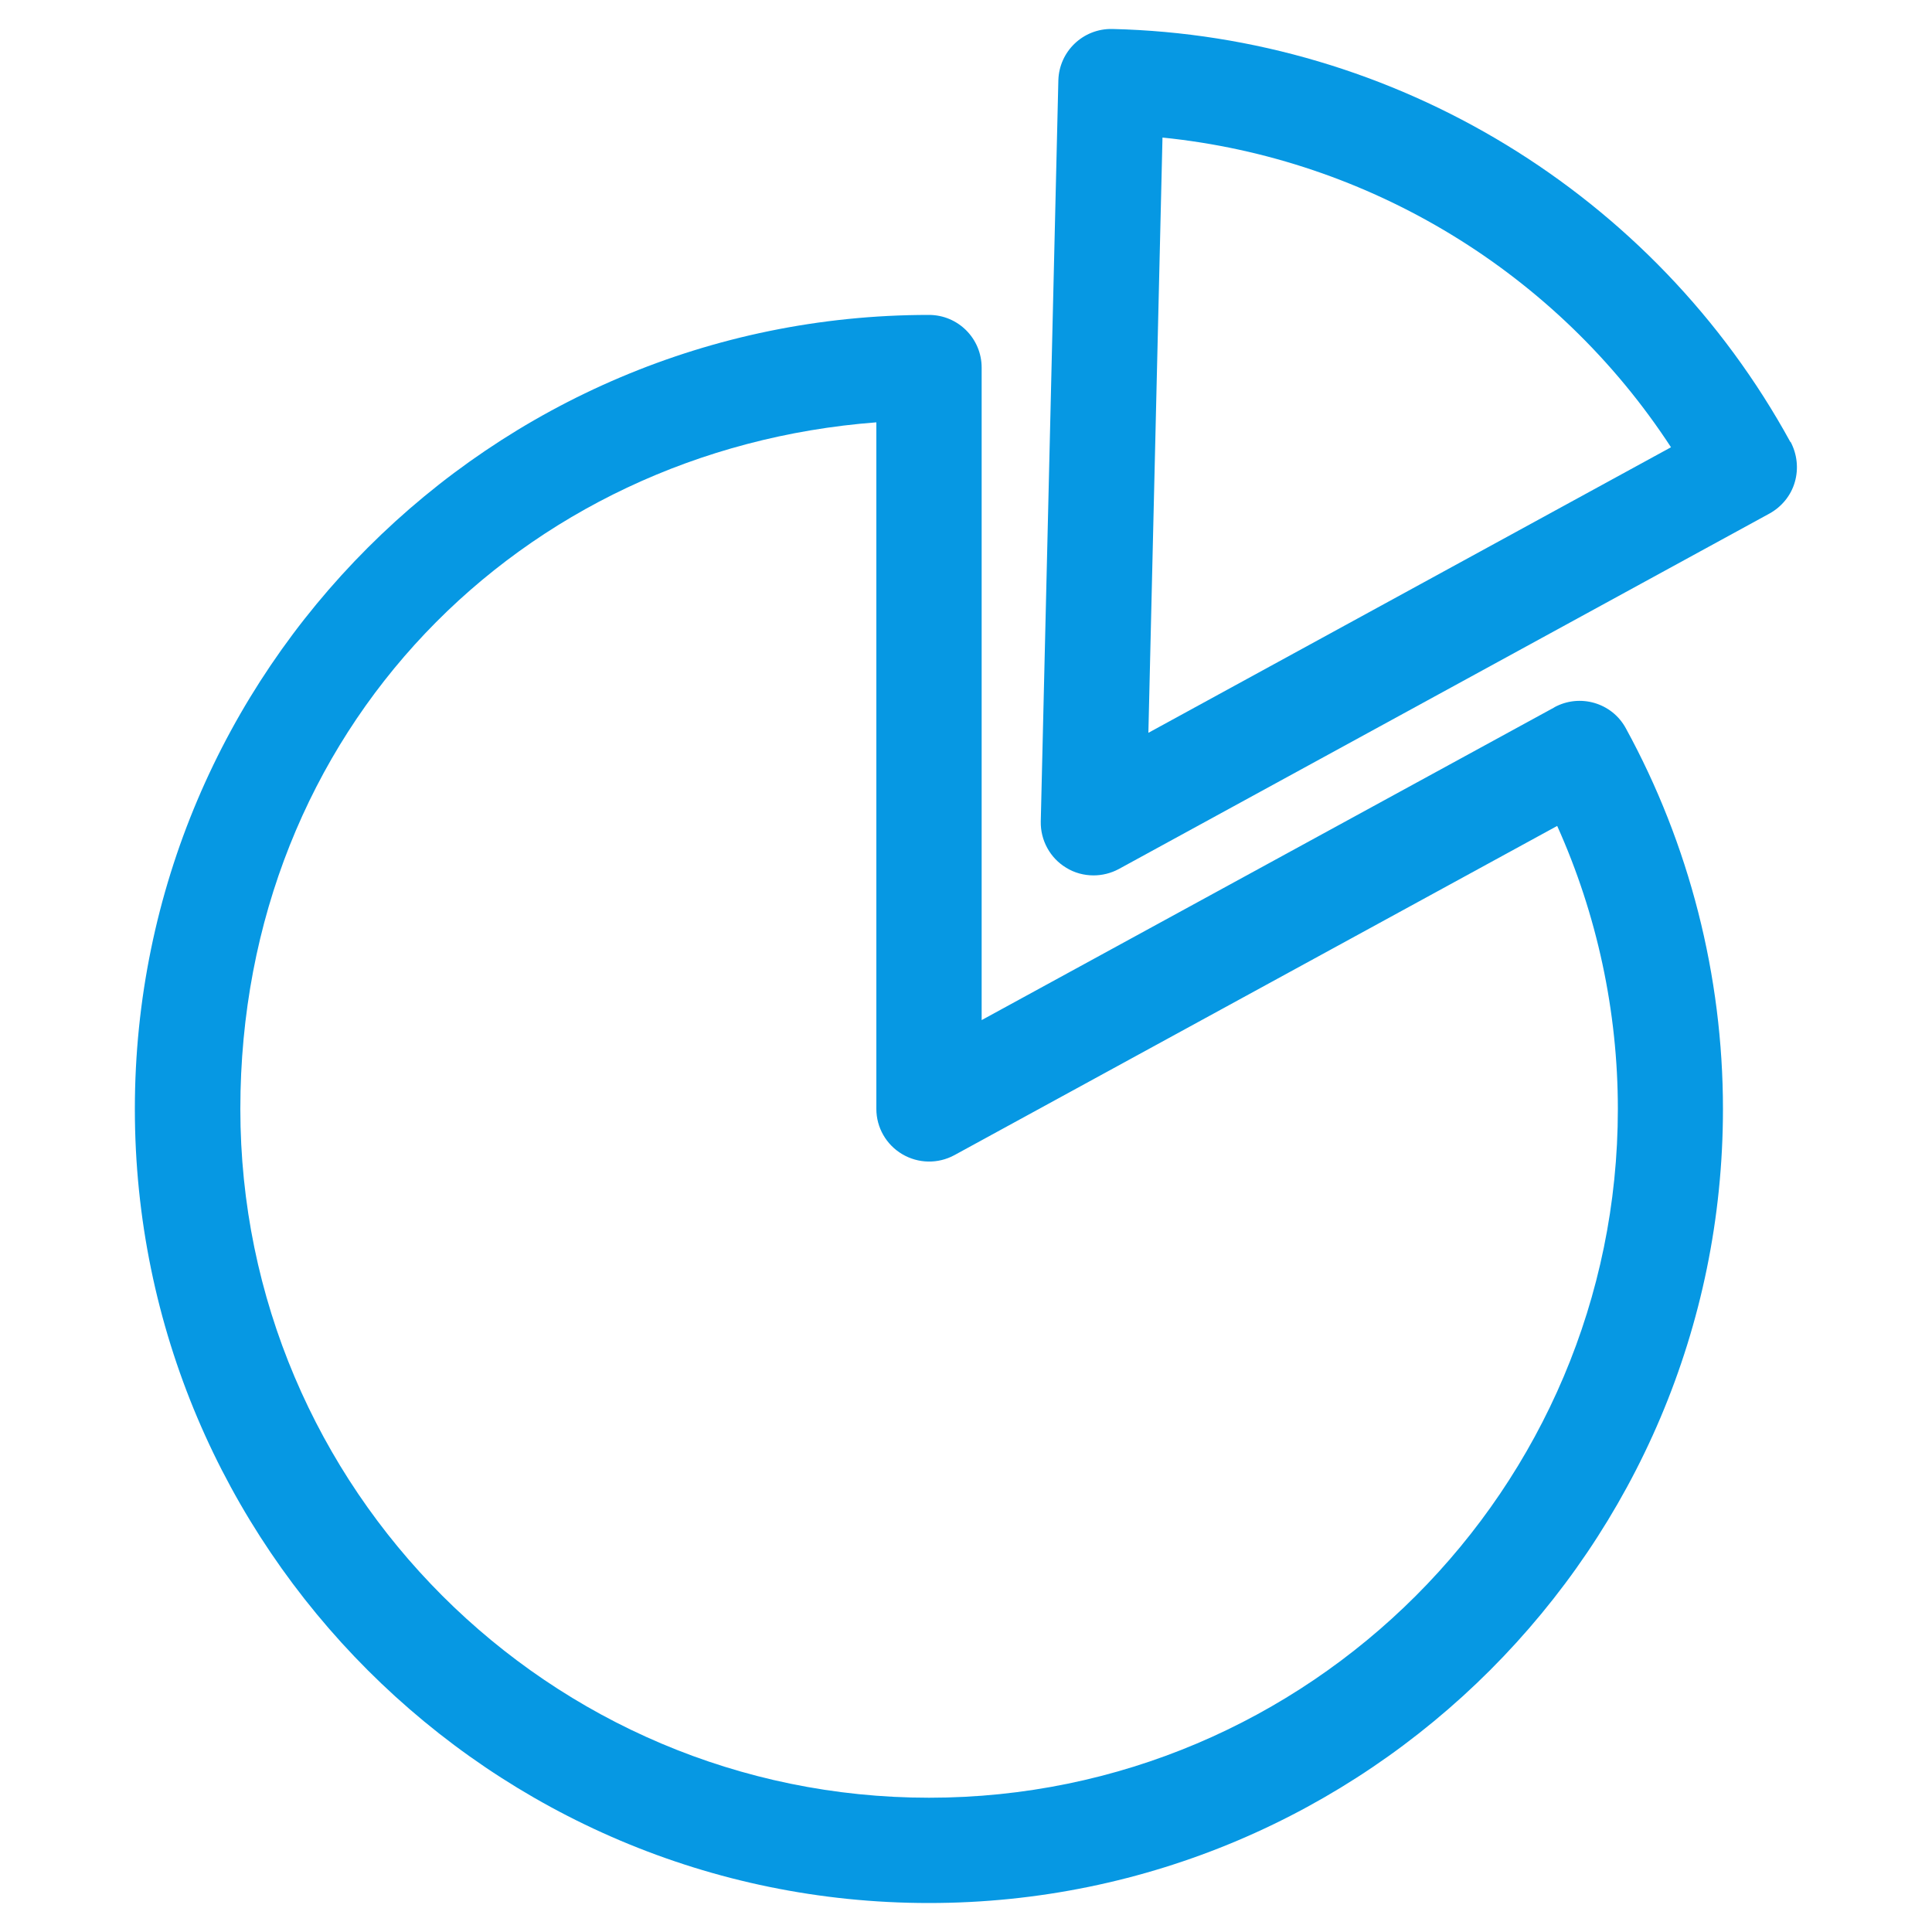
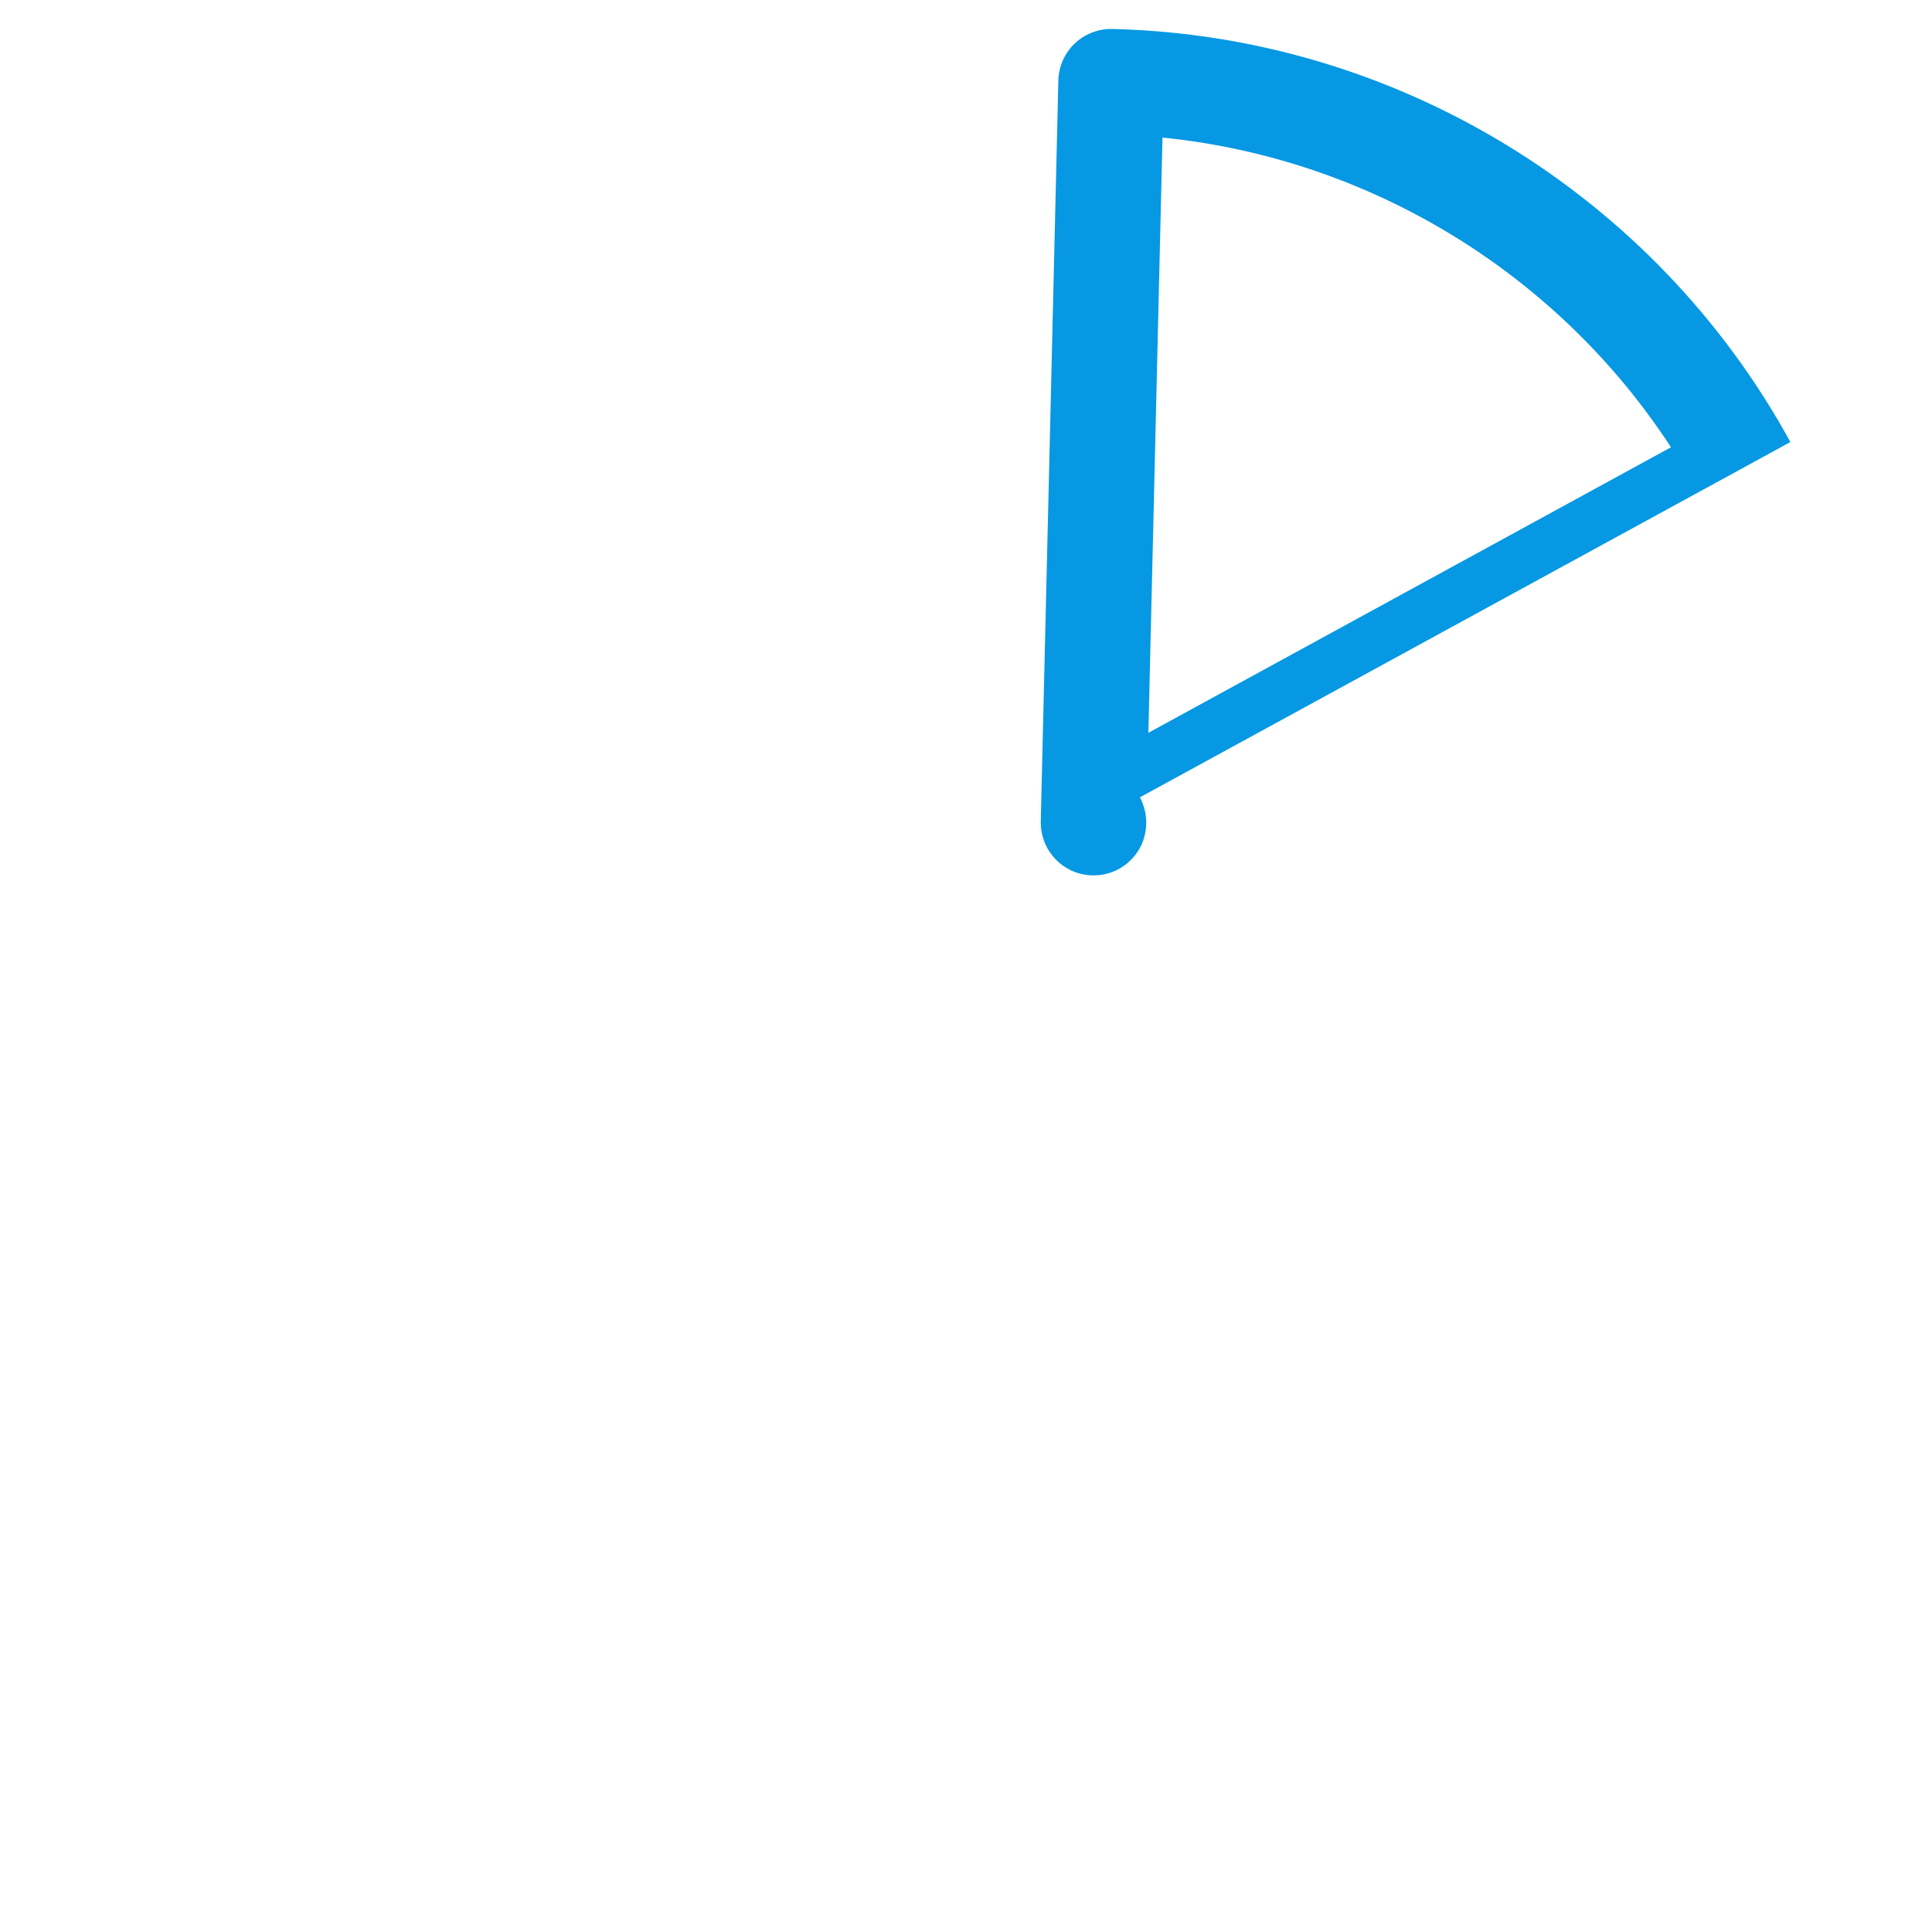
<svg xmlns="http://www.w3.org/2000/svg" id="_レイヤー_2" data-name="レイヤー 2" viewBox="0 0 100 100">
  <defs>
    <style>
      .cls-1 {
        fill: none;
      }

      .cls-1, .cls-2 {
        stroke-width: 0px;
      }

      .cls-2 {
        fill: #0698e3;
      }
    </style>
  </defs>
  <g id="_デザイン" data-name="デザイン">
    <g>
-       <rect id="_スライス_" data-name="&amp;lt;スライス&amp;gt;" class="cls-1" width="100" height="100" />
      <g>
-         <path class="cls-2" d="M80.46,36.61l-29.65,16.19V19.03c0-1.51-1.22-2.73-2.73-2.73-22.66,0-41.1,18.44-41.1,41.1s18.44,41.1,41.1,41.1,41.1-18.44,41.1-41.1c0-6.89-1.74-13.7-5.03-19.71-.72-1.32-2.38-1.8-3.7-1.08ZM48.09,93.05c-19.65,0-35.65-15.99-35.65-35.65S26.98,23.26,45.36,21.86v35.54c0,.96.51,1.85,1.34,2.34.83.49,1.85.51,2.7.05l31.2-17.04c2.06,4.58,3.14,9.59,3.14,14.65,0,19.65-15.99,35.65-35.65,35.65Z" />
-         <path class="cls-2" d="M92.67,22.88C85.64,10.03,72.19,1.84,57.57,1.5c-1.51-.03-2.75,1.16-2.79,2.66l-.91,38.36c-.02.97.48,1.89,1.31,2.39.43.27.93.4,1.42.4.45,0,.9-.11,1.31-.33l33.68-18.4c.63-.35,1.11-.93,1.31-1.63.2-.69.12-1.44-.22-2.08ZM59.44,37.93l.73-30.81c10.71,1.08,20.43,7,26.32,16.03l-27.05,14.78Z" />
+         <path class="cls-2" d="M92.67,22.88C85.64,10.03,72.19,1.84,57.57,1.5c-1.51-.03-2.75,1.16-2.79,2.66l-.91,38.36c-.02.97.48,1.89,1.31,2.39.43.27.93.4,1.42.4.45,0,.9-.11,1.31-.33c.63-.35,1.11-.93,1.31-1.63.2-.69.12-1.44-.22-2.08ZM59.44,37.93l.73-30.81c10.71,1.08,20.43,7,26.32,16.03l-27.05,14.78Z" />
      </g>
    </g>
  </g>
</svg>